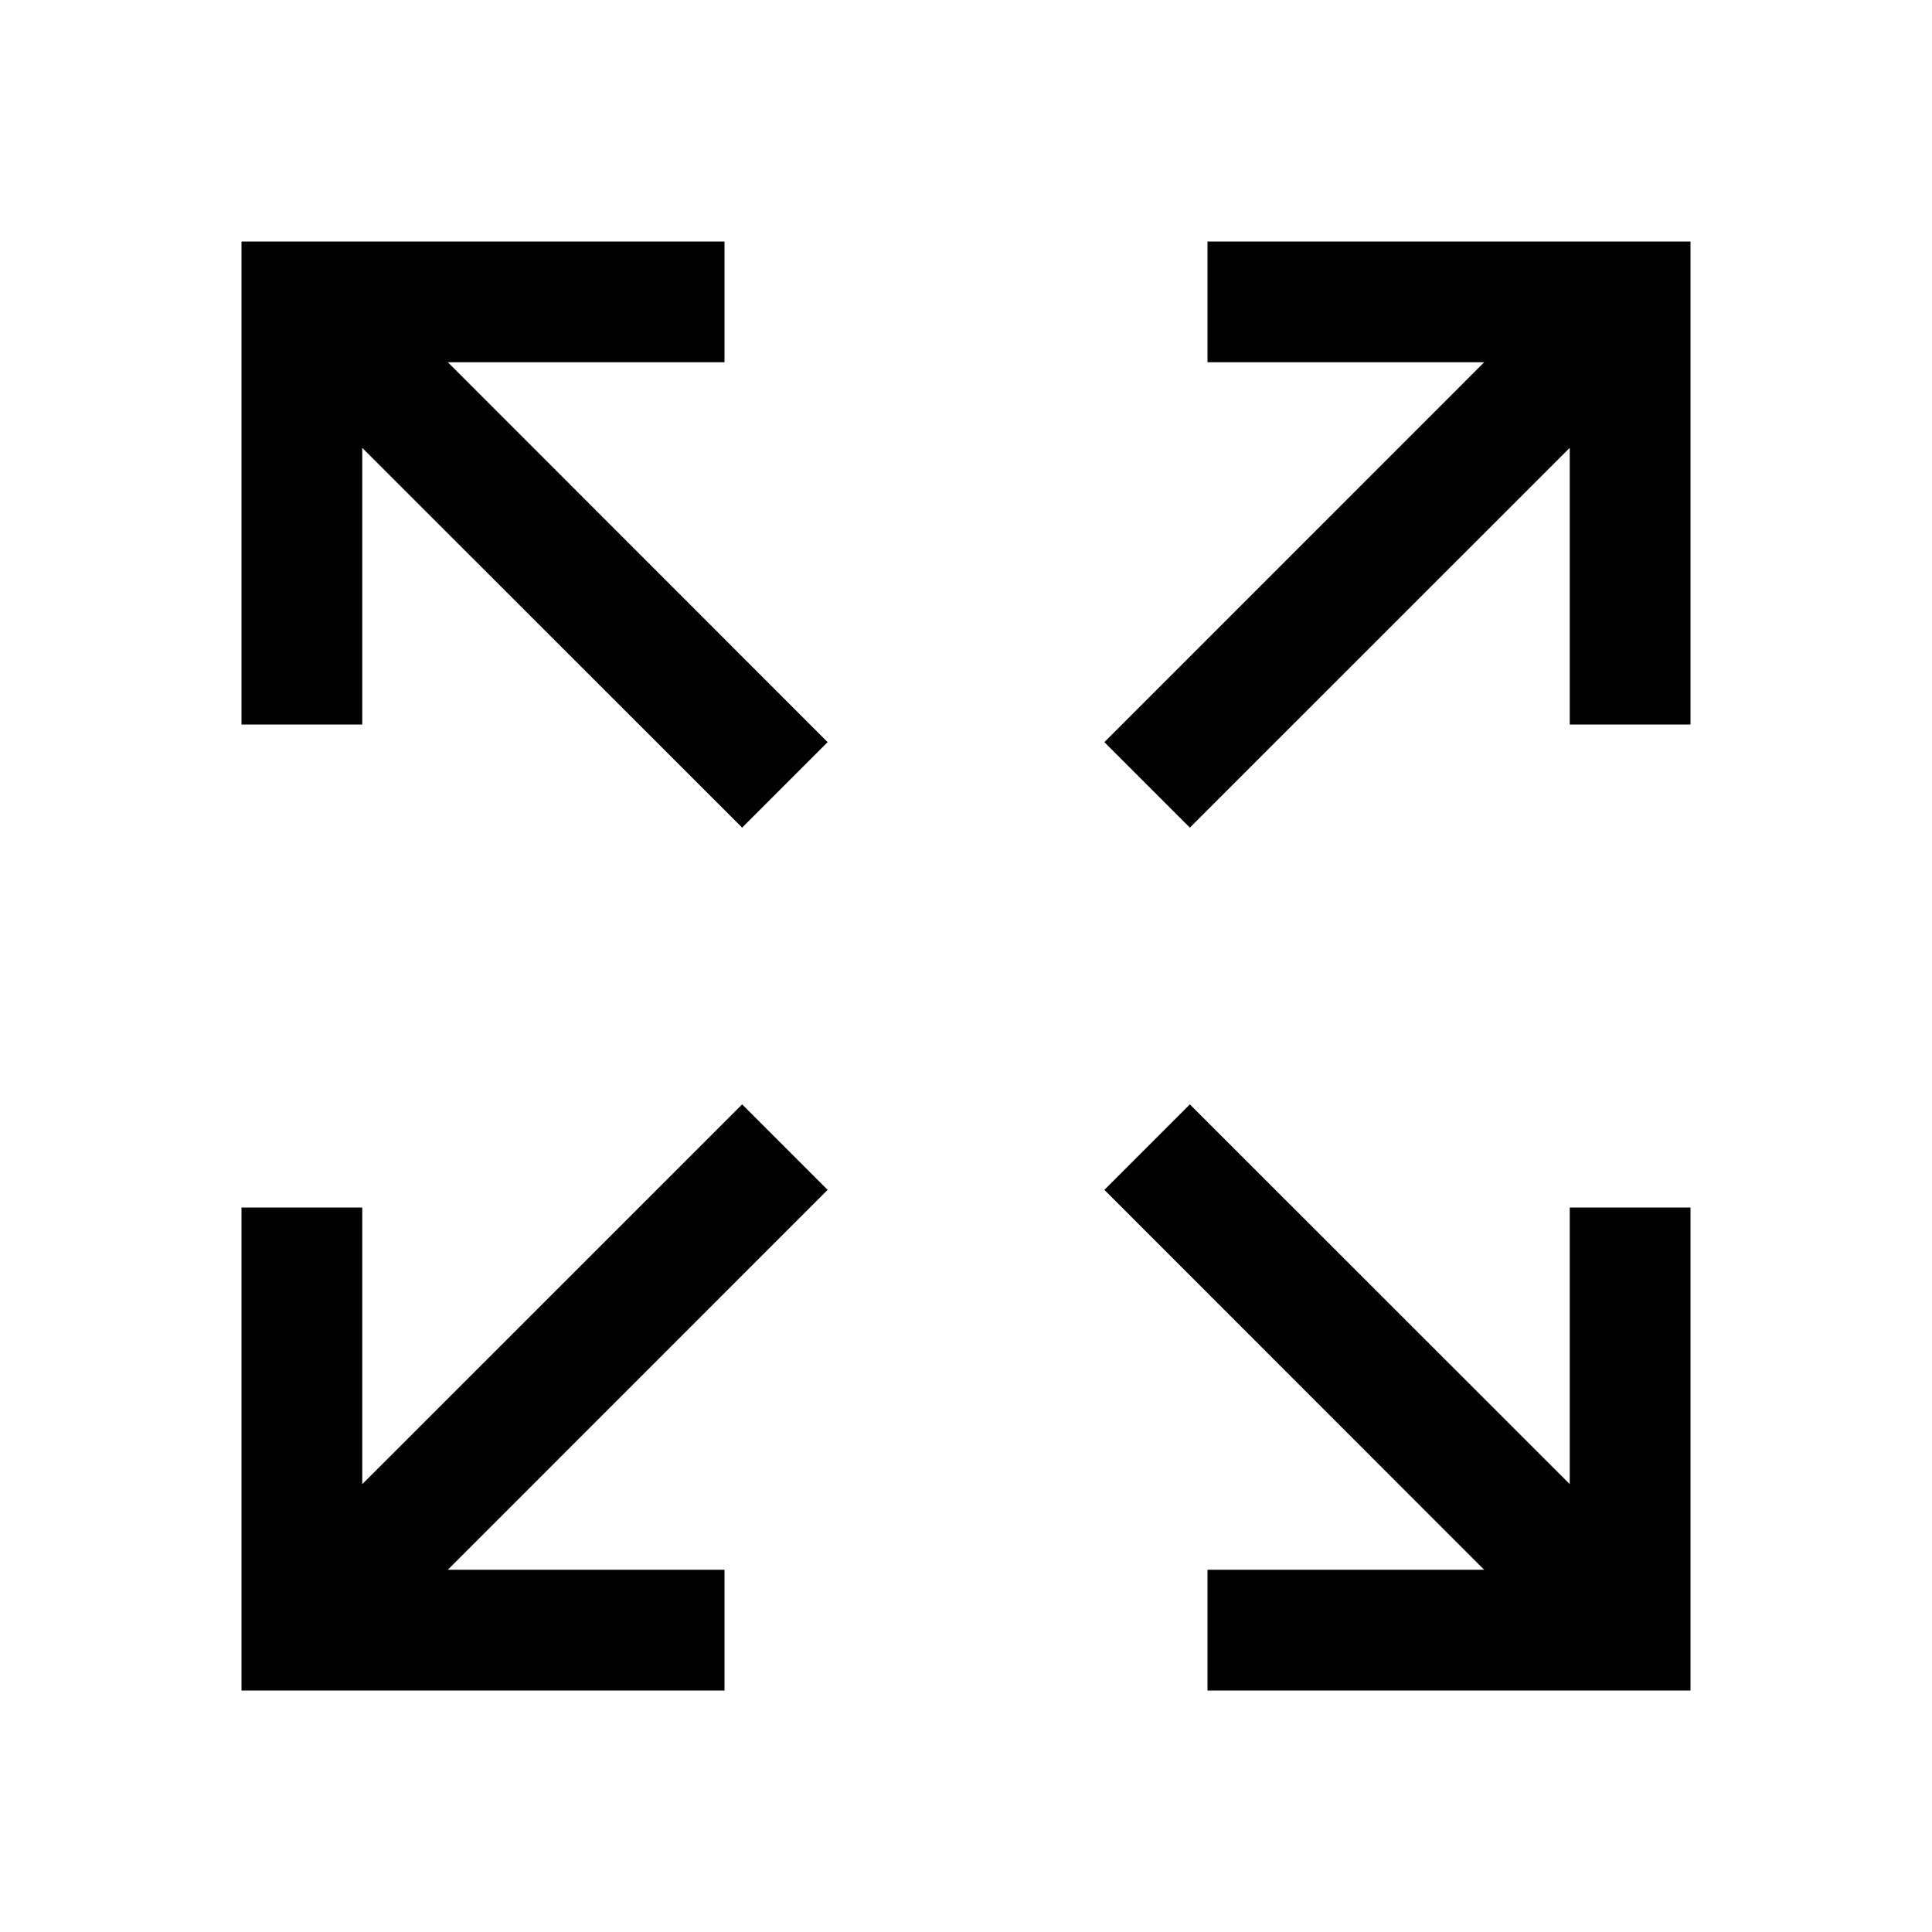
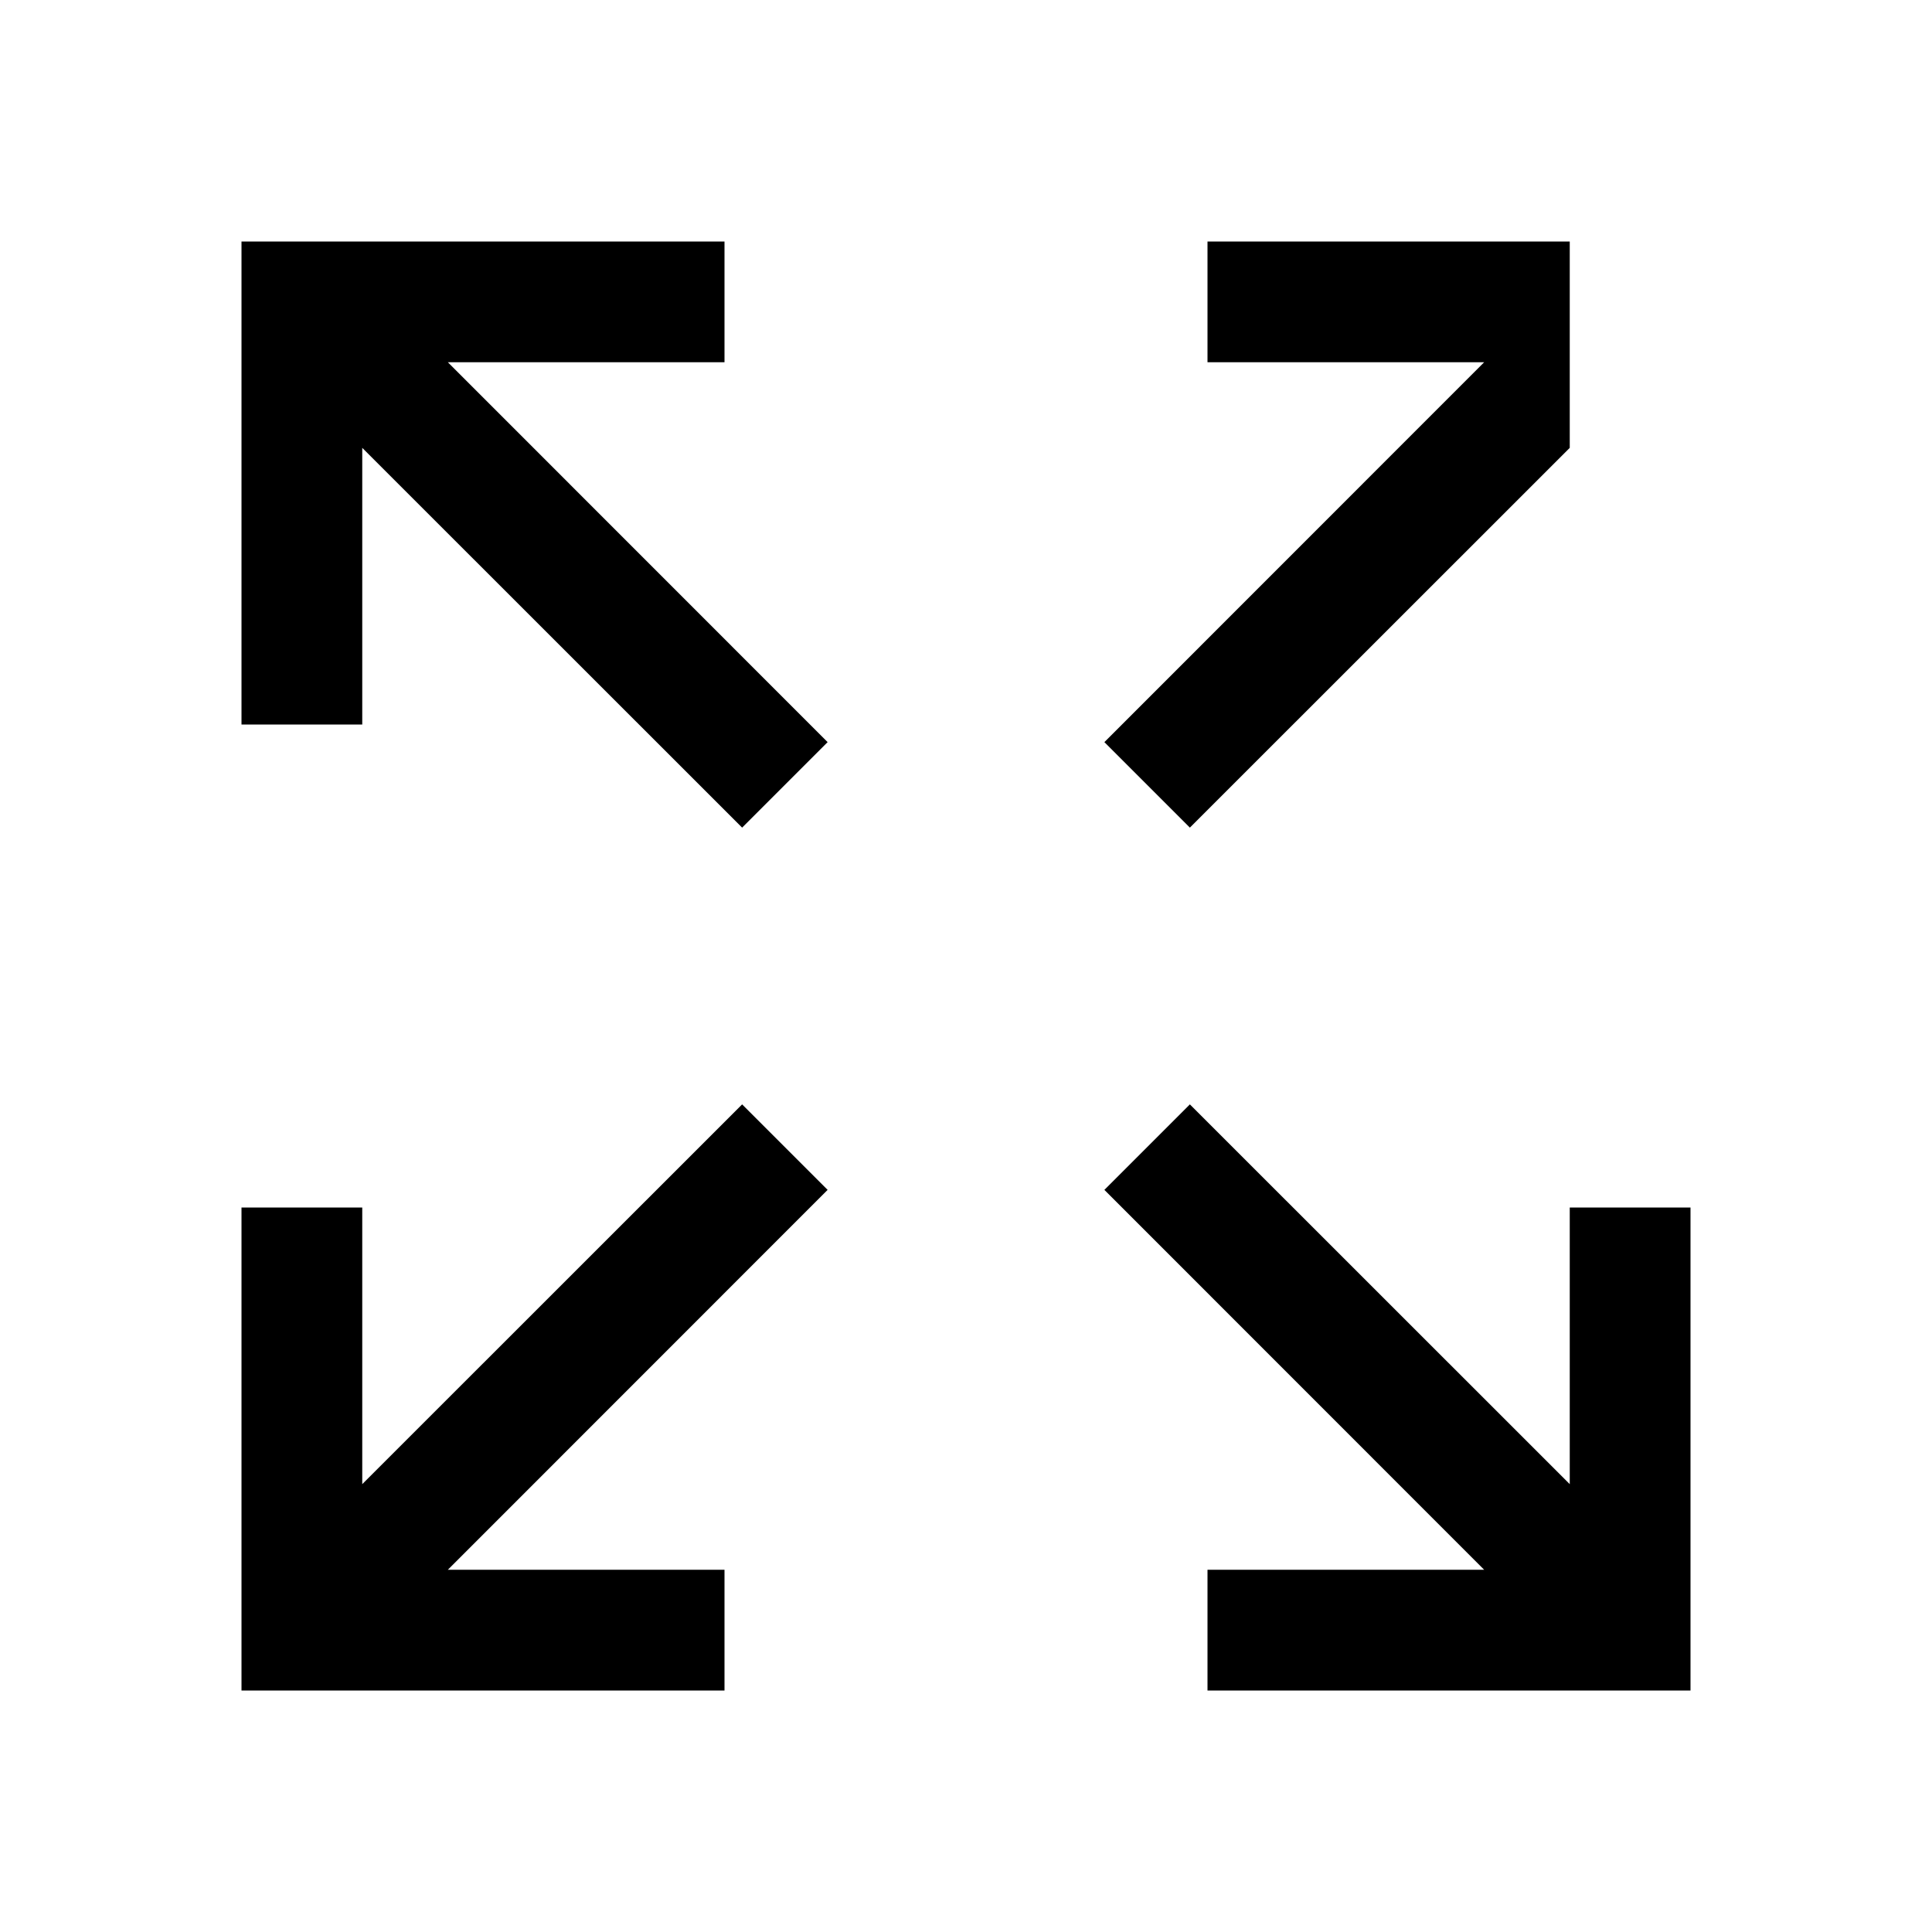
<svg xmlns="http://www.w3.org/2000/svg" viewBox="0 0 16 16">
-   <path style="line-height:normal;text-indent:0;text-align:start;text-decoration-line:none;text-decoration-style:solid;text-decoration-color:#000;text-transform:none;block-progression:tb;isolation:auto;mix-blend-mode:normal" d="M2 2v4h1V3.709l3.146 3.145.708-.708L3.709 3H6V2H2zm8 0v1h2.291L9.146 6.146l.708.708L13 3.709V6h1V2h-4zM6.146 9.146L3 12.291V10H2v4h4v-1H3.709l3.145-3.146-.708-.708zm3.708 0l-.708.708L12.291 13H10v1h4v-4h-1v2.291L9.854 9.146z" />
+   <path style="line-height:normal;text-indent:0;text-align:start;text-decoration-line:none;text-decoration-style:solid;text-decoration-color:#000;text-transform:none;block-progression:tb;isolation:auto;mix-blend-mode:normal" d="M2 2v4h1V3.709l3.146 3.145.708-.708L3.709 3H6V2H2zm8 0v1h2.291L9.146 6.146l.708.708L13 3.709V6V2h-4zM6.146 9.146L3 12.291V10H2v4h4v-1H3.709l3.145-3.146-.708-.708zm3.708 0l-.708.708L12.291 13H10v1h4v-4h-1v2.291L9.854 9.146z" />
</svg>